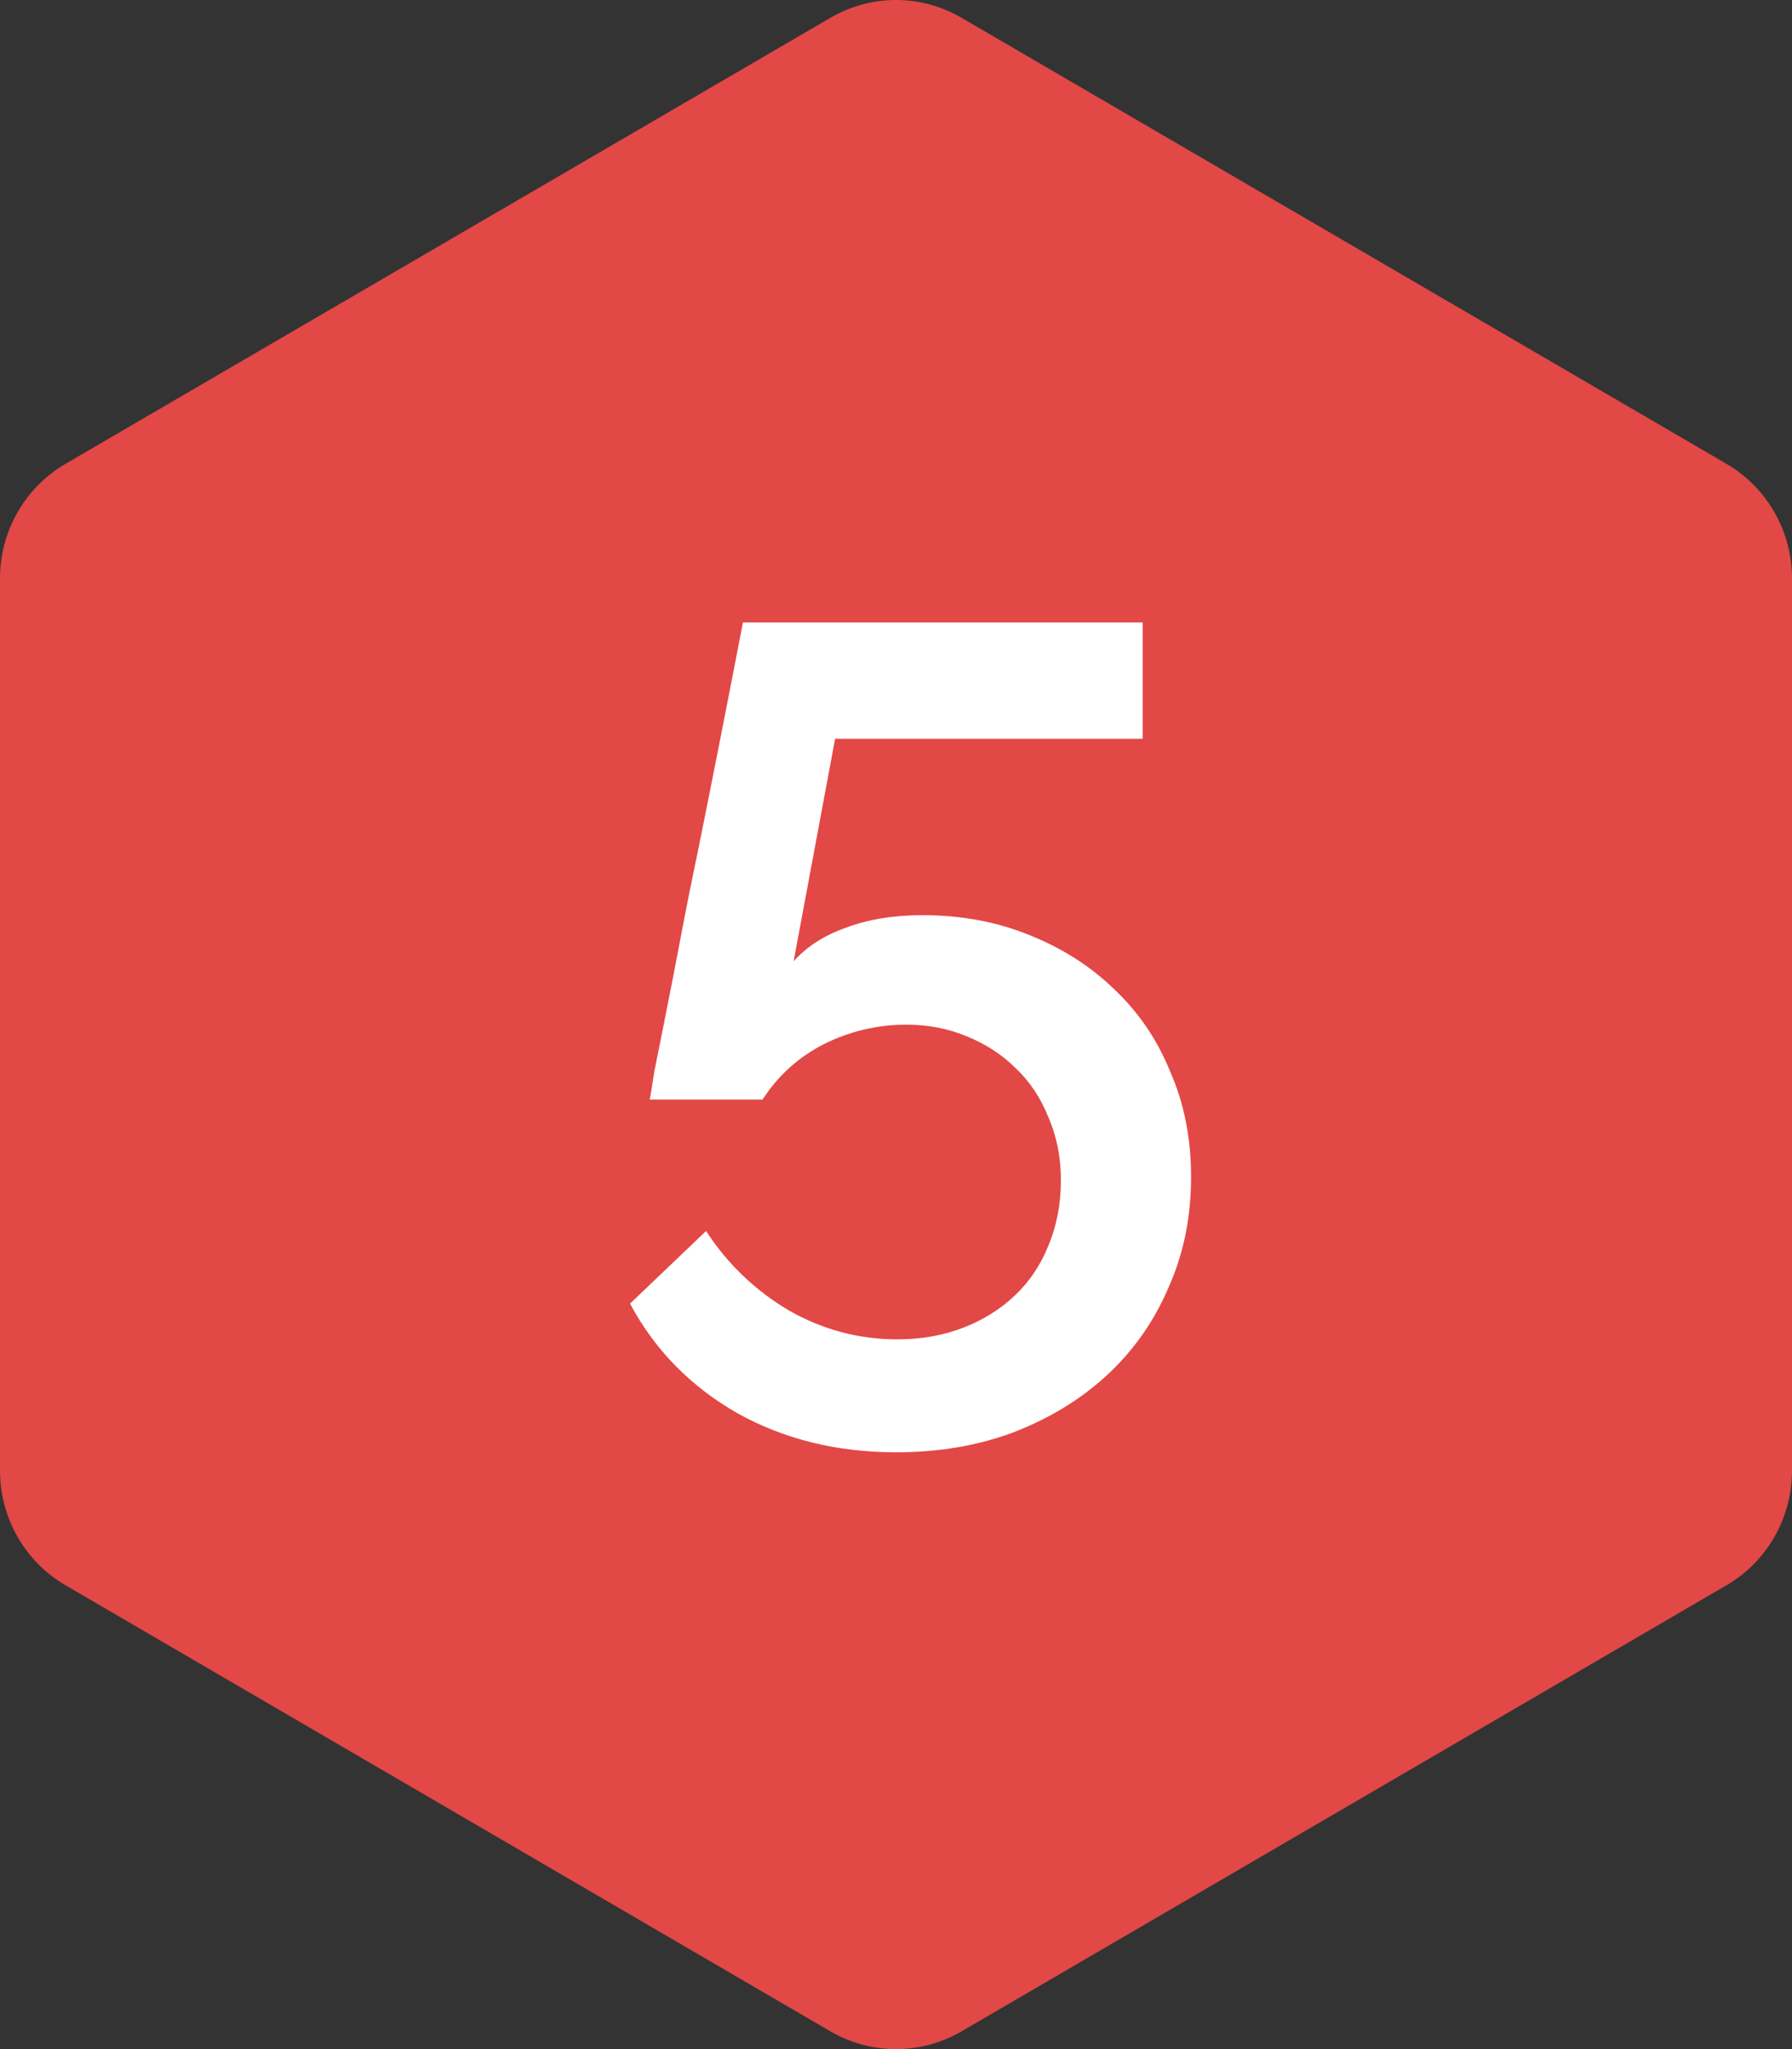
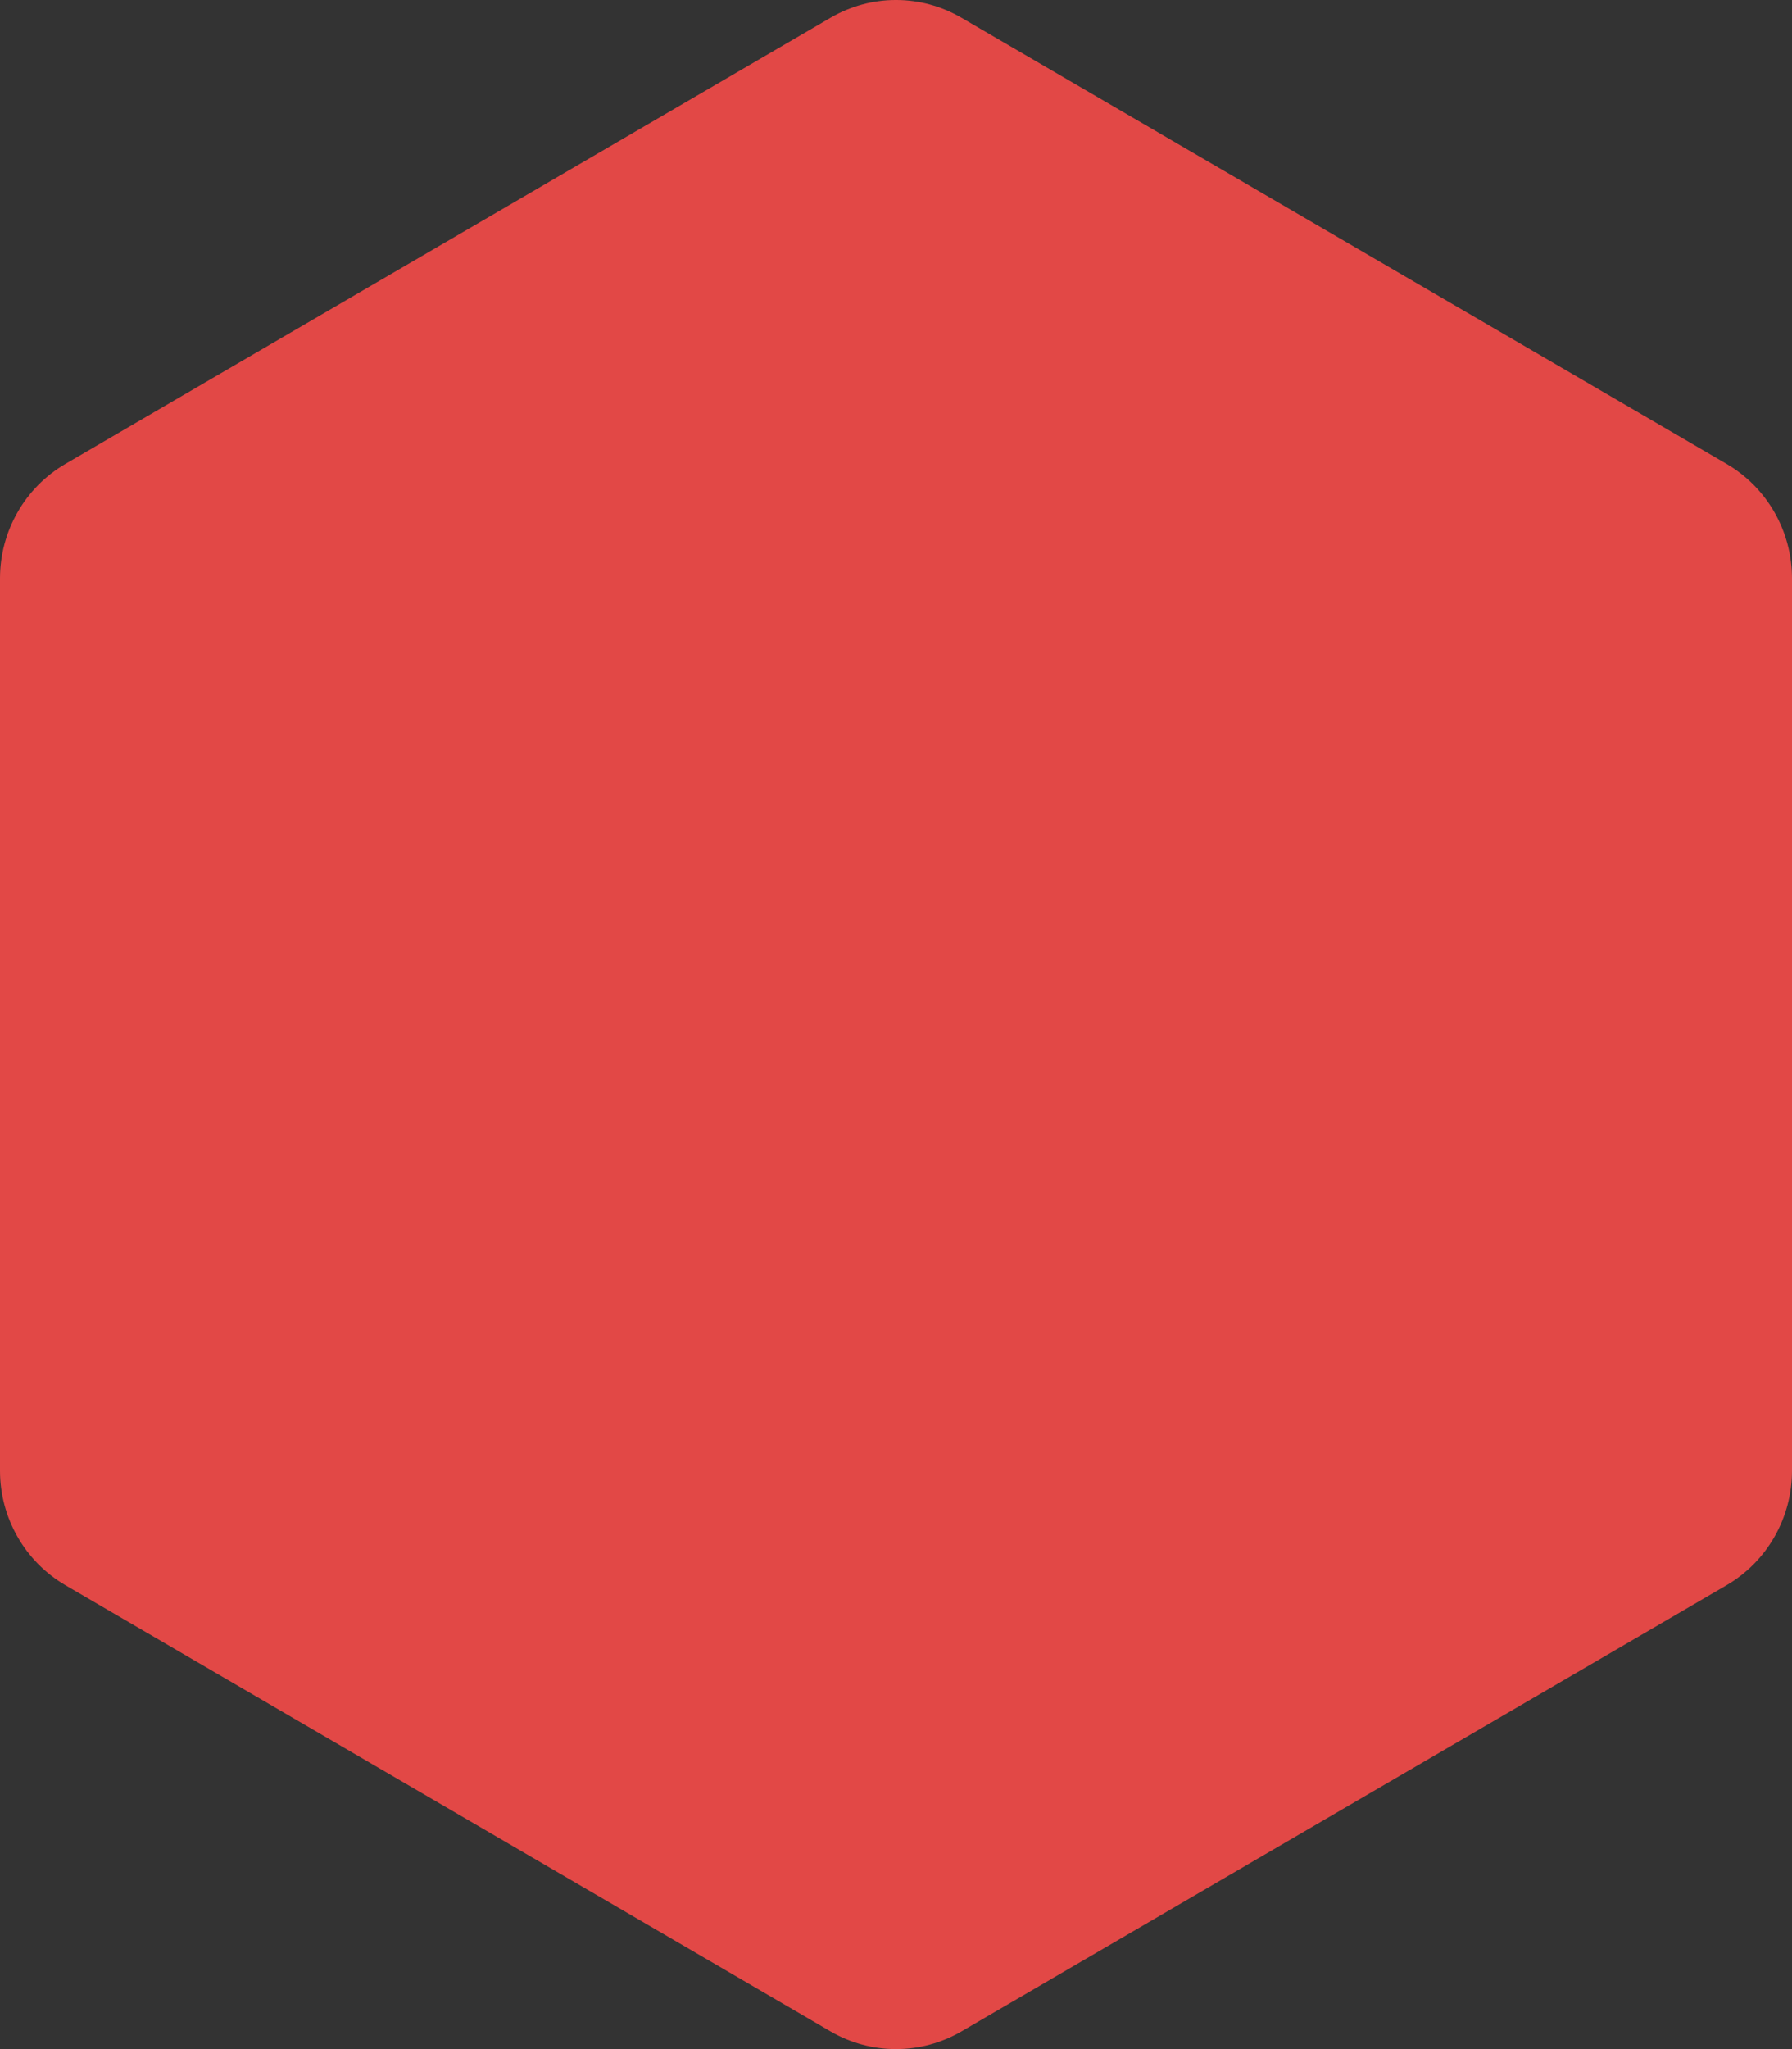
<svg xmlns="http://www.w3.org/2000/svg" width="56" height="64" viewBox="0 0 56 64" fill="none">
  <rect x="0" y="0" width="56" height="64" fill="#333333" stroke="none" />
  <path d="M25.954 0.554C27.22 -0.185 28.78 -0.185 30.046 0.554L53.954 14.488C55.22 15.226 56 16.59 56 18.066V45.934C56 47.41 55.22 48.774 53.954 49.512L30.046 63.447C28.78 64.184 27.22 64.184 25.954 63.447L2.046 49.512C0.78 48.774 0 47.41 0 45.934V18.066C0 16.59 0.78 15.226 2.046 14.488L25.954 0.554Z" fill="#E24846" />
-   <path d="M28.833 28.584C30.033 28.584 31.137 28.788 32.145 29.196C33.177 29.604 34.065 30.168 34.809 30.888C35.577 31.608 36.165 32.472 36.573 33.48C37.005 34.464 37.221 35.556 37.221 36.756C37.221 38.028 36.981 39.192 36.501 40.248C36.045 41.304 35.397 42.216 34.557 42.984C33.741 43.728 32.769 44.316 31.641 44.748C30.537 45.156 29.325 45.36 28.005 45.36C26.157 45.36 24.501 44.952 23.037 44.136C21.573 43.296 20.457 42.156 19.689 40.716L22.065 38.448C22.737 39.48 23.601 40.308 24.657 40.932C25.713 41.532 26.841 41.832 28.041 41.832C28.785 41.832 29.469 41.712 30.093 41.472C30.717 41.232 31.257 40.896 31.713 40.464C32.169 40.032 32.517 39.516 32.757 38.916C33.021 38.292 33.153 37.608 33.153 36.864C33.153 36.144 33.021 35.484 32.757 34.884C32.517 34.284 32.181 33.78 31.749 33.372C31.317 32.94 30.801 32.604 30.201 32.364C29.625 32.124 29.001 32.004 28.329 32.004C27.417 32.004 26.553 32.208 25.737 32.616C24.945 33.024 24.309 33.6 23.829 34.344H20.301C20.325 34.248 20.373 33.96 20.445 33.48C20.541 33 20.661 32.4 20.805 31.68C20.949 30.96 21.105 30.156 21.273 29.268C21.441 28.38 21.621 27.48 21.813 26.568C22.245 24.432 22.713 22.056 23.217 19.44H35.709V23.076H26.097L24.801 30.024C25.209 29.568 25.749 29.22 26.421 28.98C27.117 28.716 27.921 28.584 28.833 28.584Z" fill="white" />
</svg>